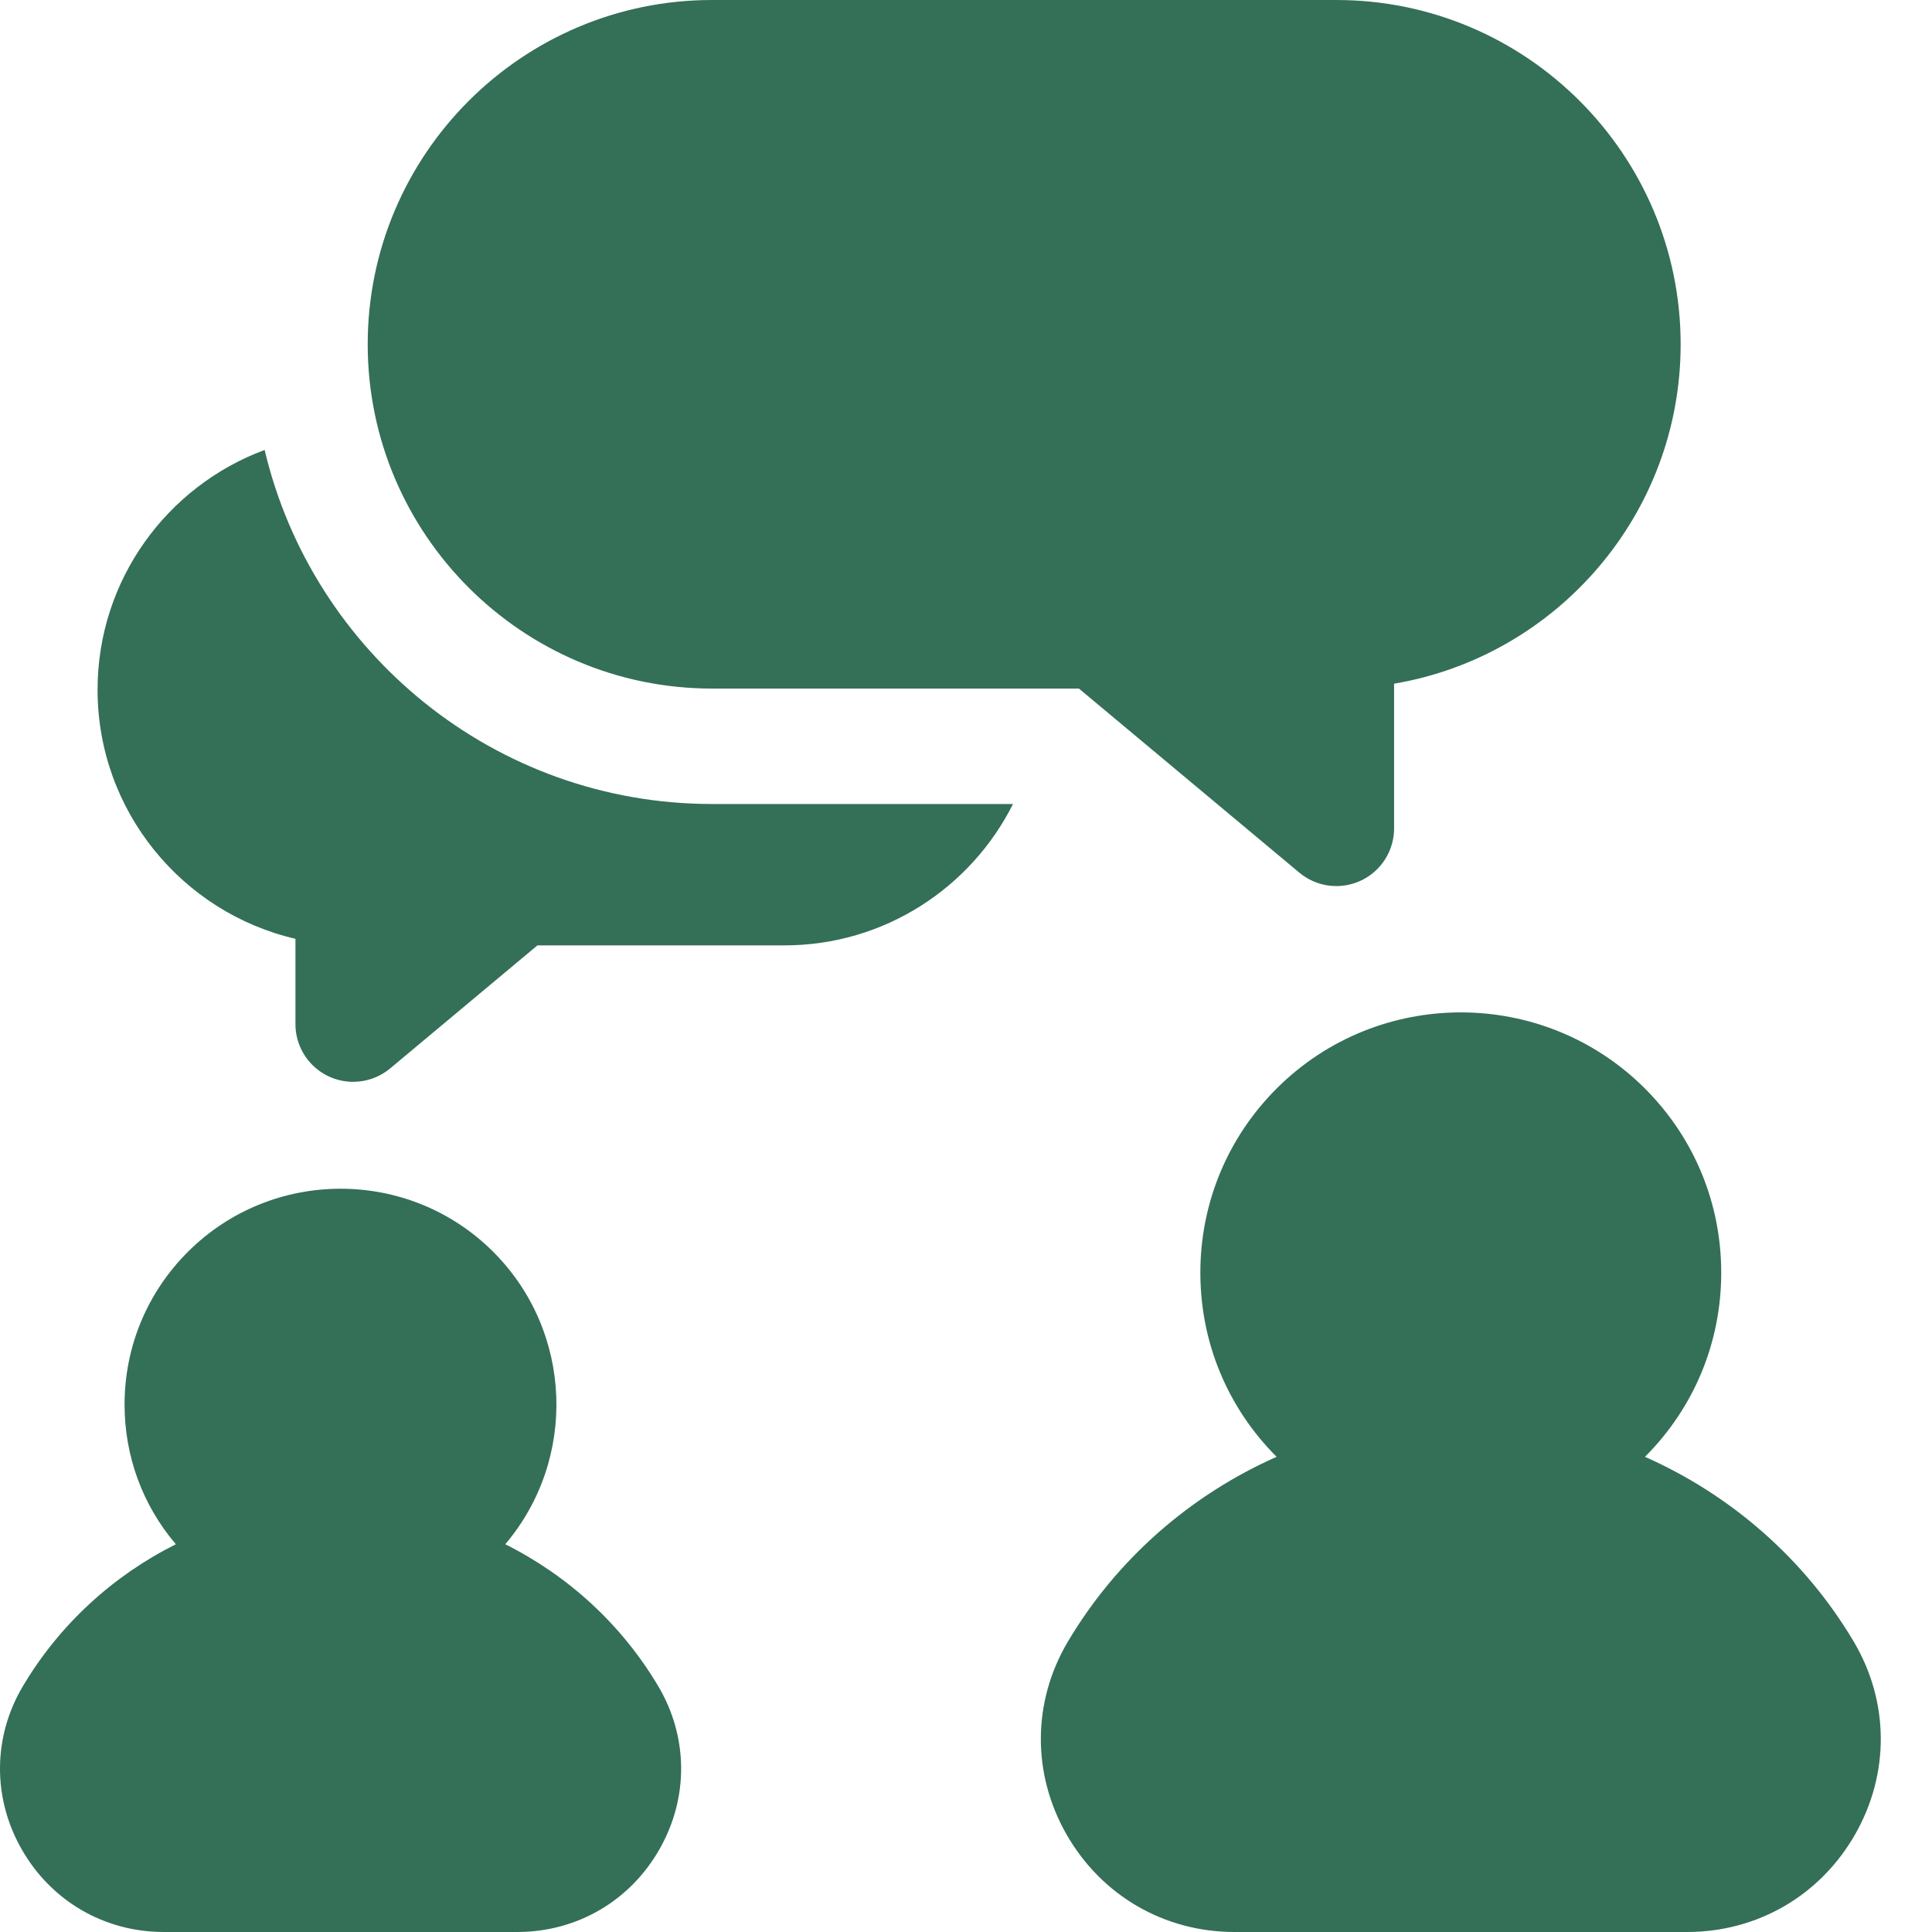
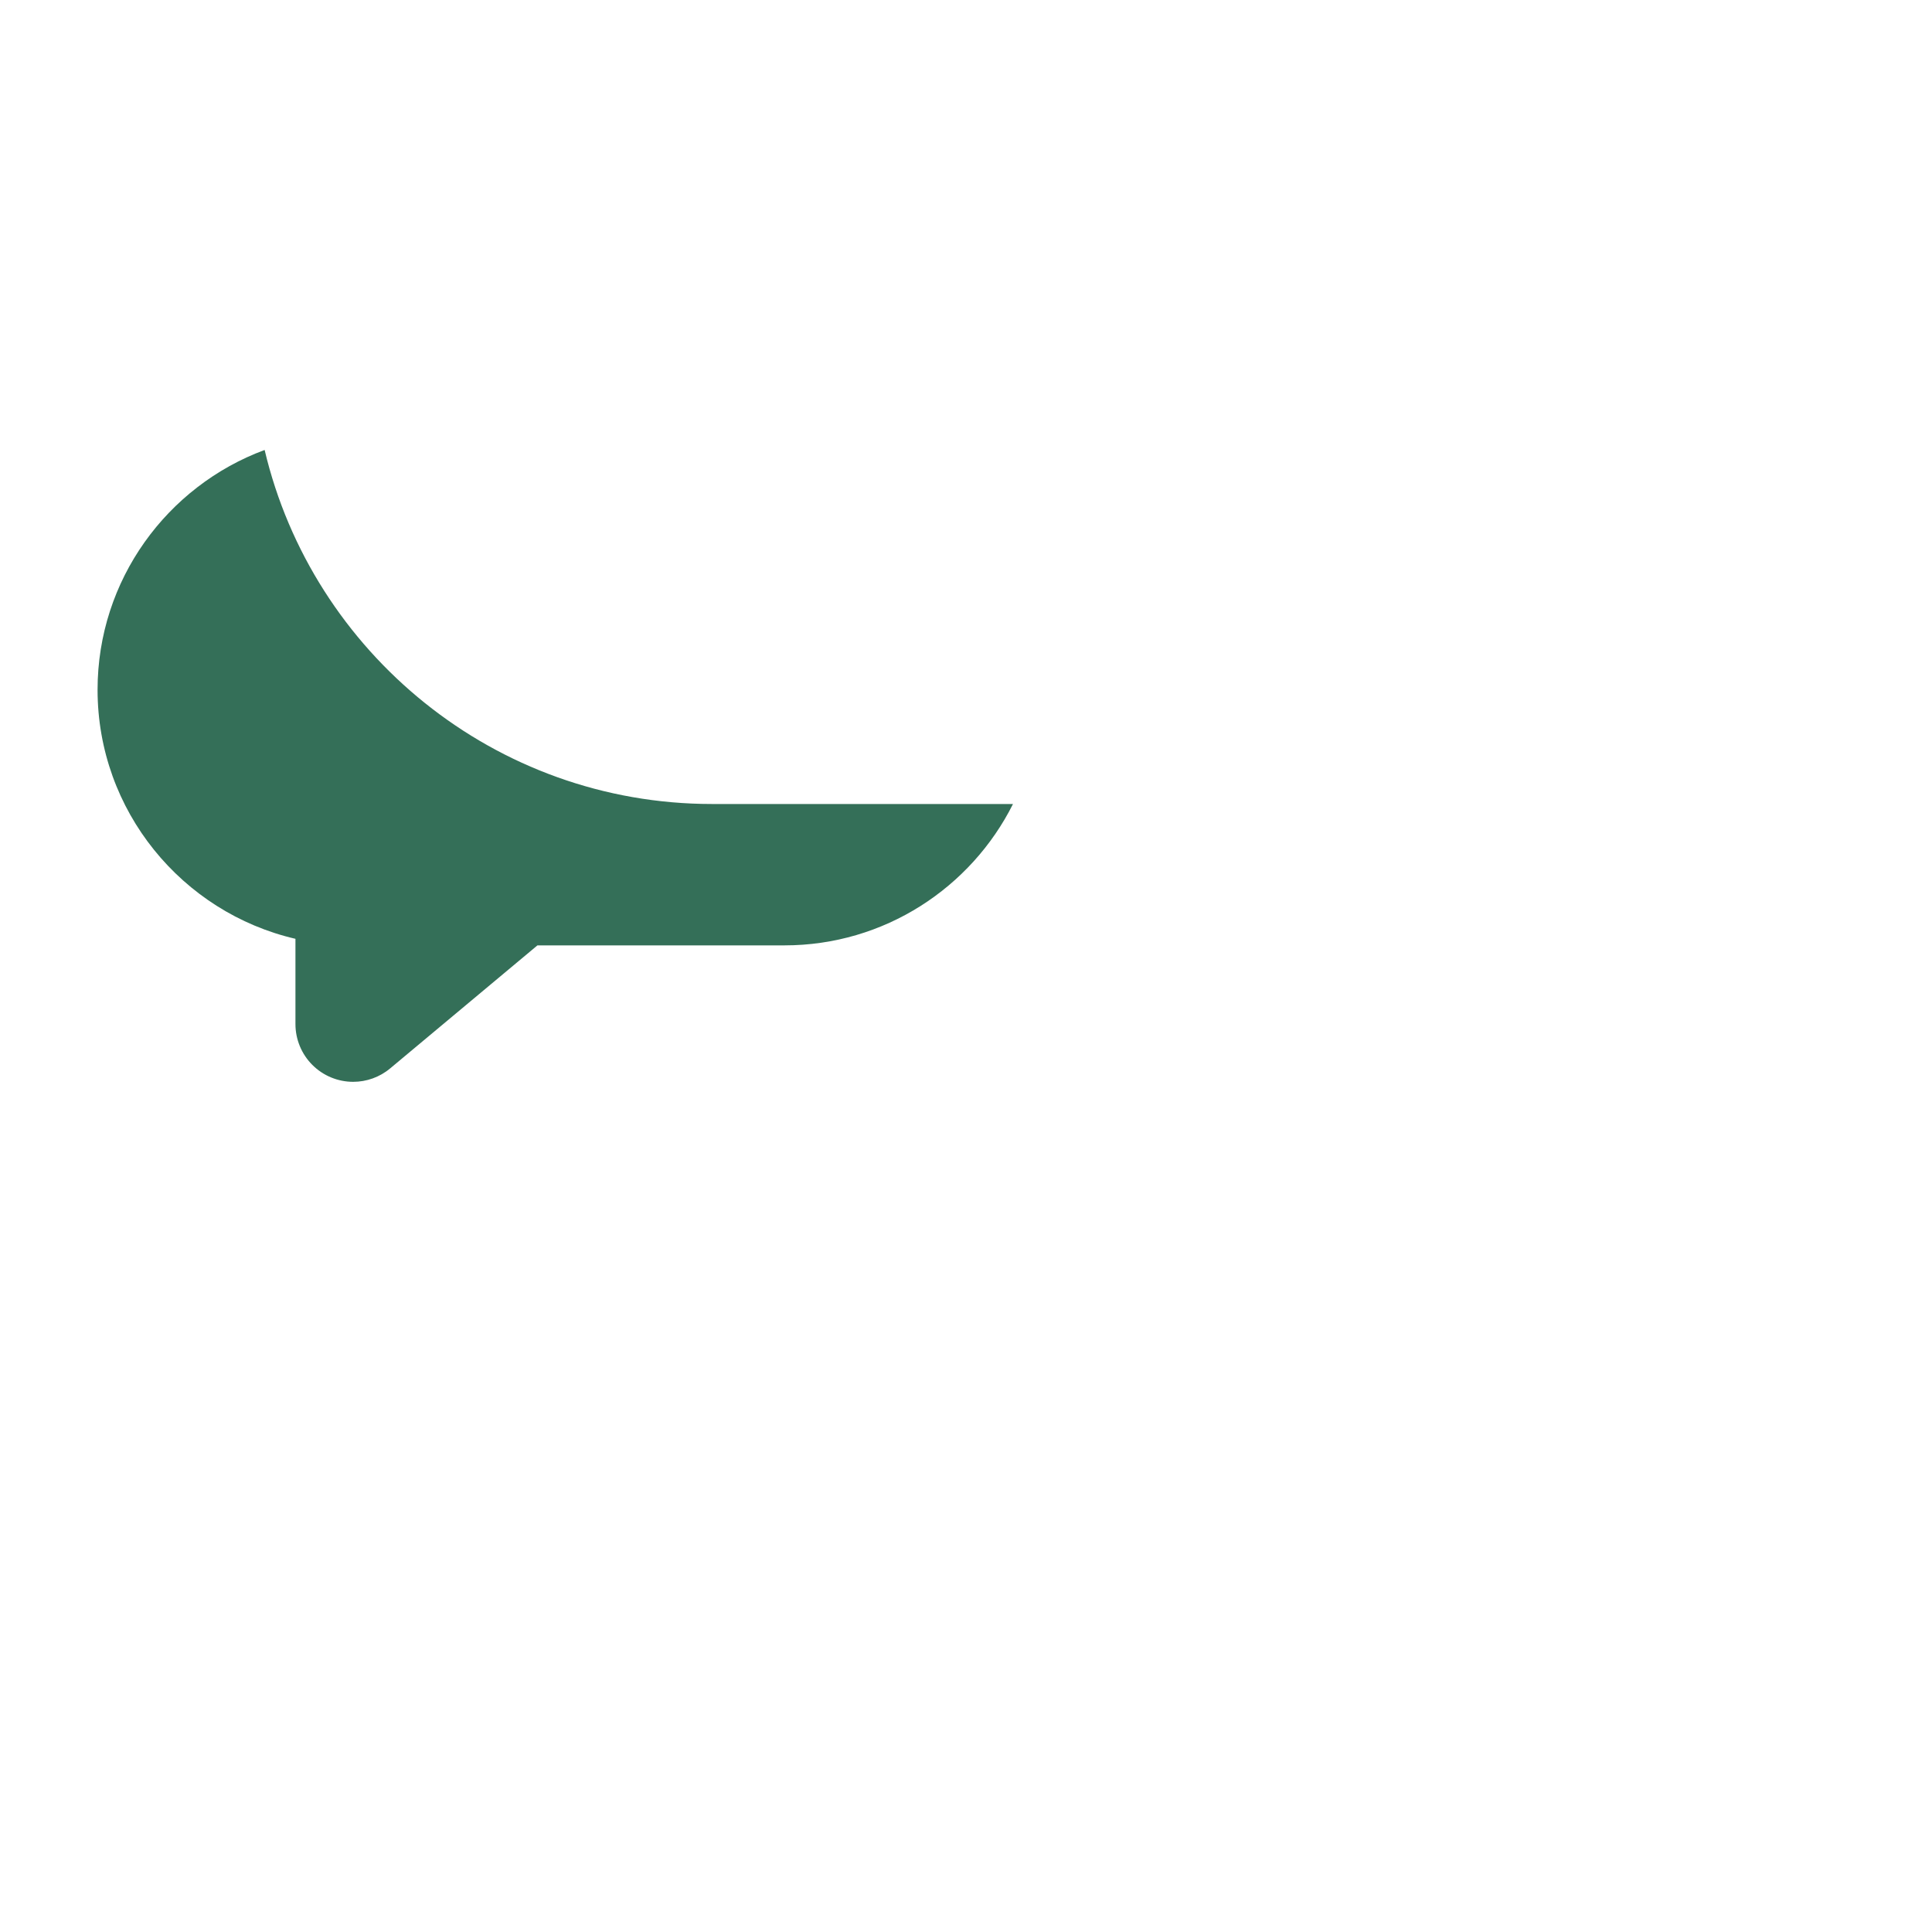
<svg xmlns="http://www.w3.org/2000/svg" fill="none" viewBox="0 0 40 40" height="40" width="40">
  <path fill="#346F58" d="M5.479 9.316C3.461 10.063 2.02 12.007 2.02 14.281C2.02 16.788 3.772 18.894 6.117 19.437V21.203C6.117 21.52 6.243 21.824 6.467 22.048C6.691 22.272 6.995 22.398 7.312 22.398C7.587 22.398 7.859 22.303 8.078 22.12L11.127 19.573H16.24C18.309 19.573 20.103 18.38 20.973 16.646H14.743C10.247 16.646 6.47 13.513 5.479 9.316Z" />
-   <path fill="#346F58" d="M27.668 0H14.741C10.81 0 7.613 3.198 7.613 7.128C7.613 11.058 10.81 14.256 14.741 14.256H22.338L26.902 18.068C27.117 18.247 27.388 18.346 27.668 18.345C27.985 18.345 28.289 18.219 28.513 17.995C28.737 17.771 28.863 17.467 28.863 17.15V14.155C32.227 13.585 34.796 10.651 34.796 7.128C34.796 3.198 31.598 0 27.668 0ZM13.629 34.912C12.87 33.632 11.758 32.62 10.461 31.972C11.951 30.217 11.869 27.575 10.213 25.919C8.469 24.175 5.633 24.176 3.889 25.919C3.044 26.764 2.579 27.887 2.579 29.081C2.579 30.152 2.954 31.166 3.641 31.972C2.344 32.62 1.232 33.632 0.473 34.912C-0.149 35.961 -0.158 37.223 0.448 38.286C1.059 39.359 2.16 40 3.393 40H10.709C11.942 40 13.043 39.359 13.654 38.286C14.26 37.223 14.251 35.961 13.629 34.912ZM38.381 33.99C37.364 32.275 35.835 30.949 34.057 30.162C35.076 29.144 35.636 27.79 35.636 26.35C35.636 24.91 35.076 23.556 34.057 22.537C31.955 20.435 28.534 20.435 26.431 22.537C25.413 23.556 24.852 24.91 24.852 26.35C24.852 27.79 25.413 29.144 26.431 30.162C24.654 30.949 23.125 32.275 22.108 33.99C21.374 35.229 21.363 36.718 22.078 37.974C22.801 39.243 24.102 40 25.559 40H34.93C36.387 40 37.688 39.243 38.411 37.974C39.126 36.718 39.115 35.229 38.381 33.99Z" />
</svg>